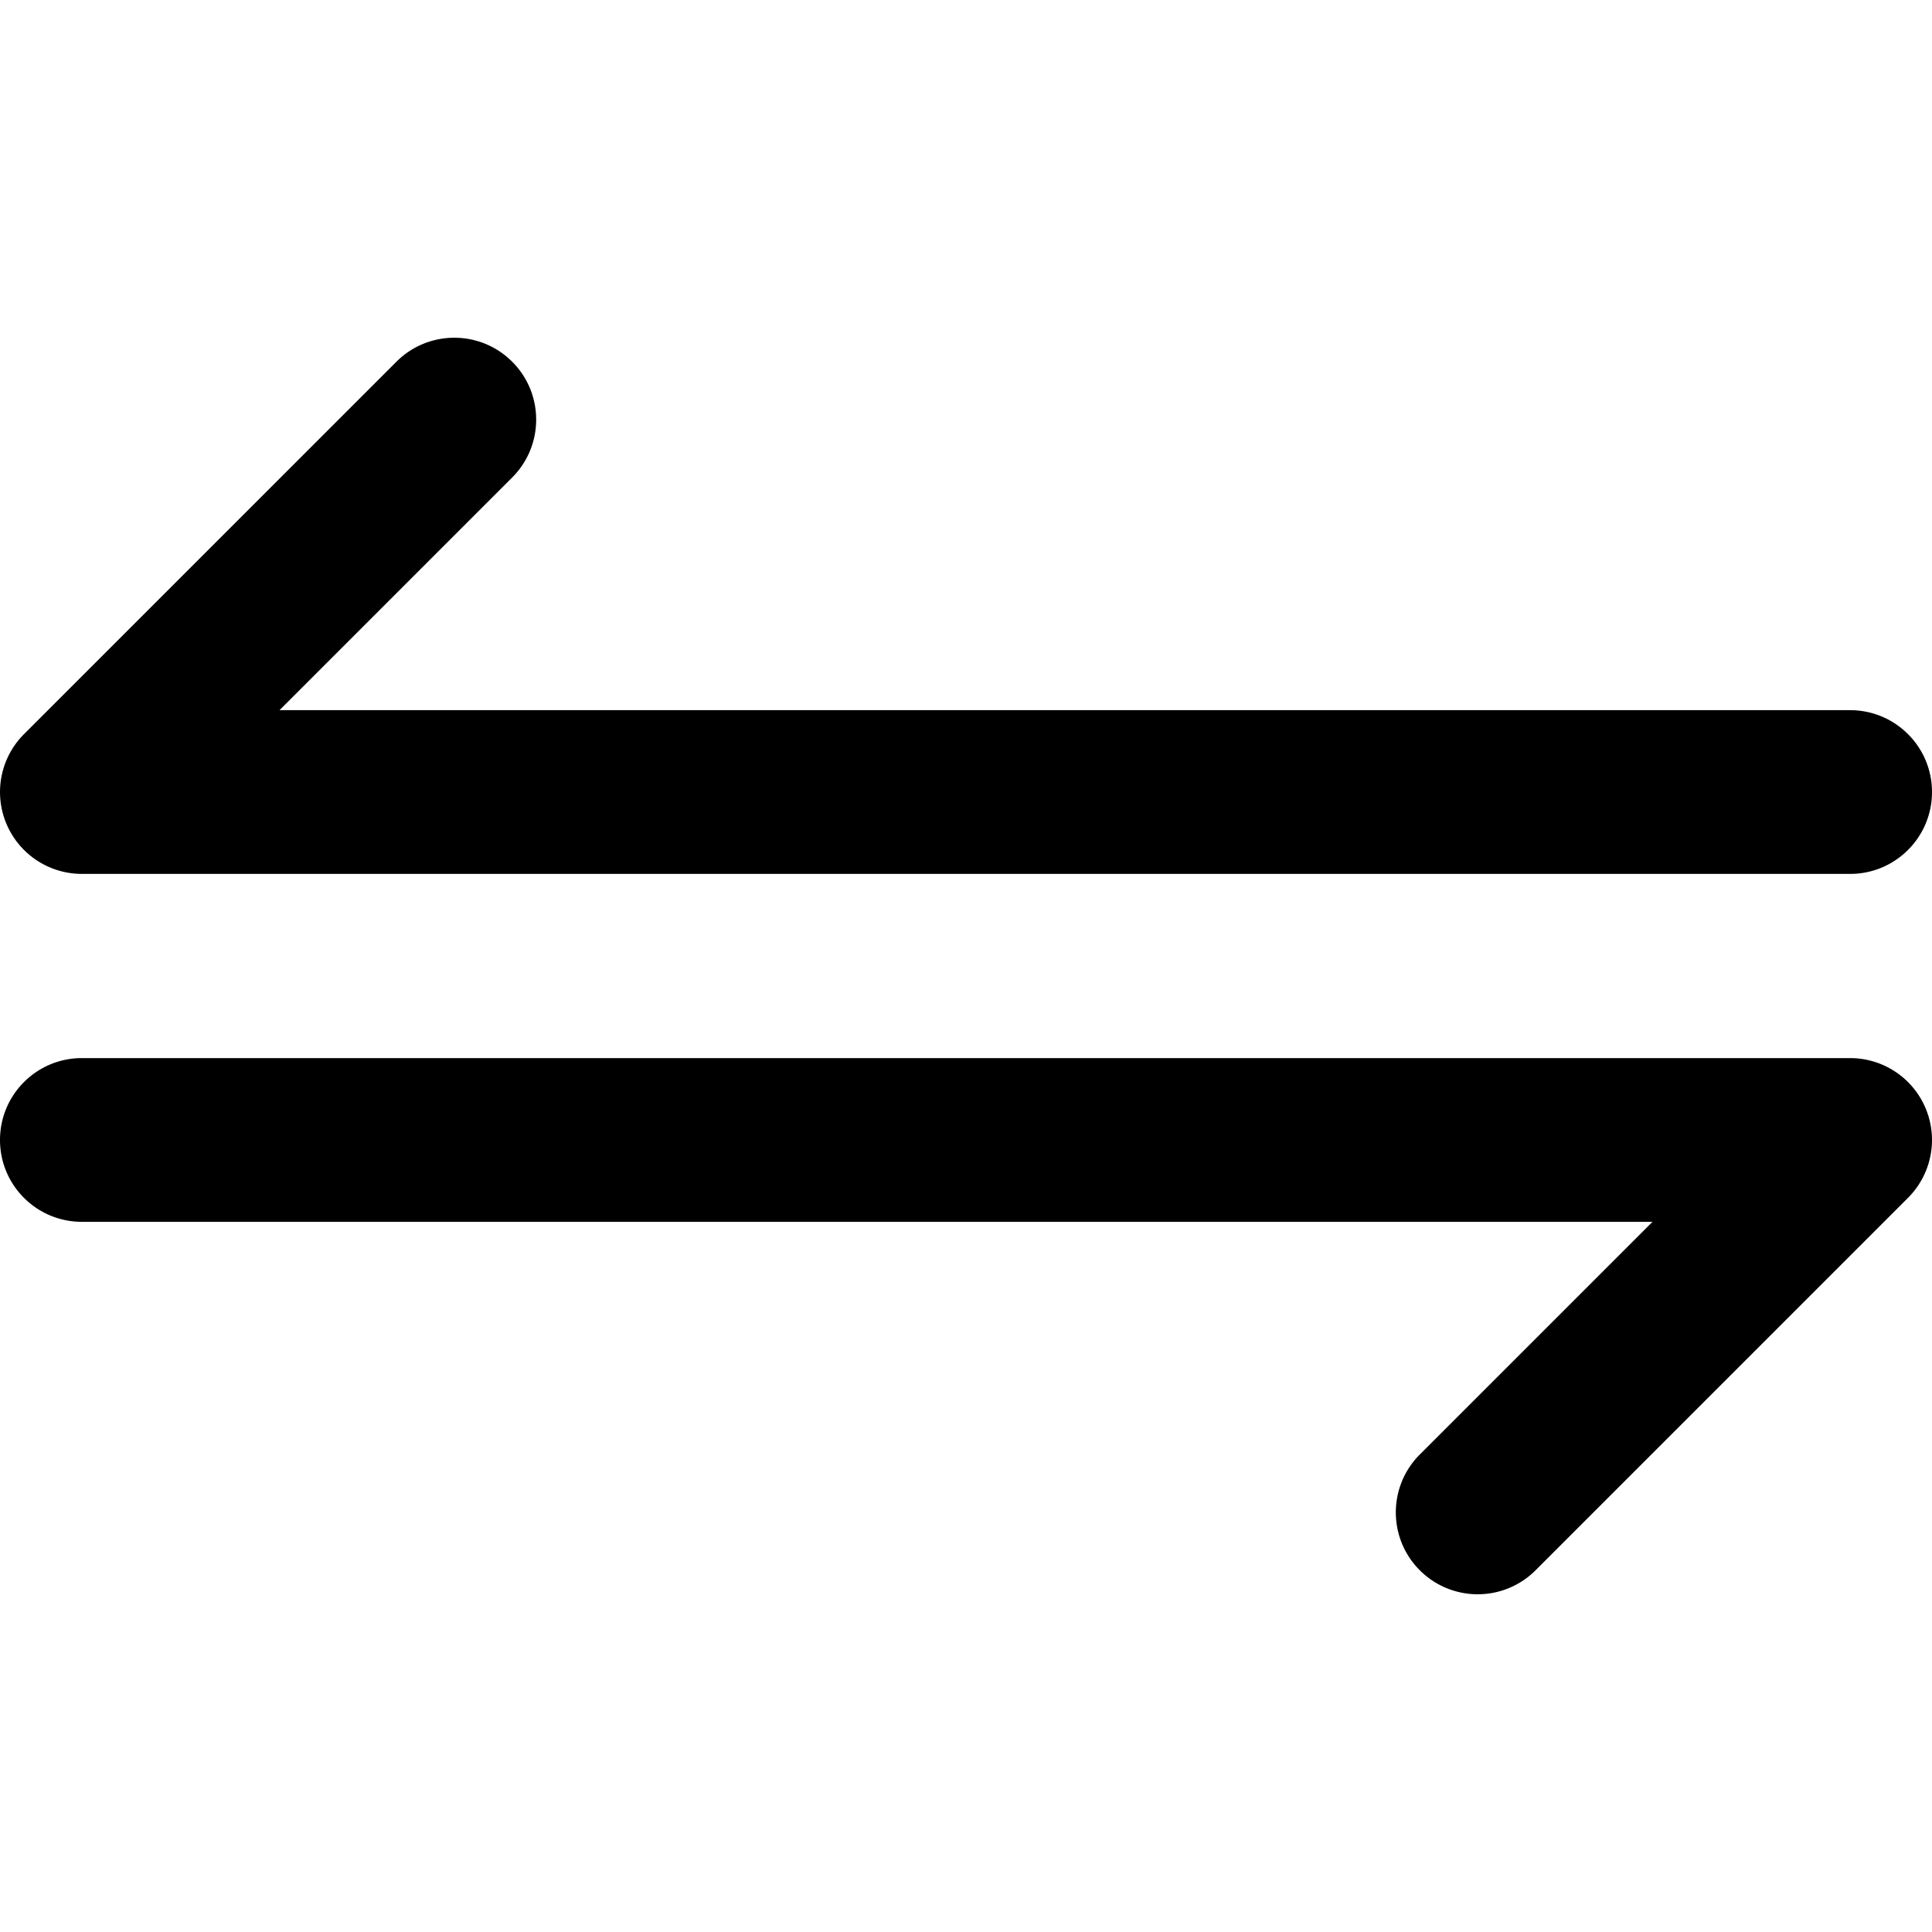
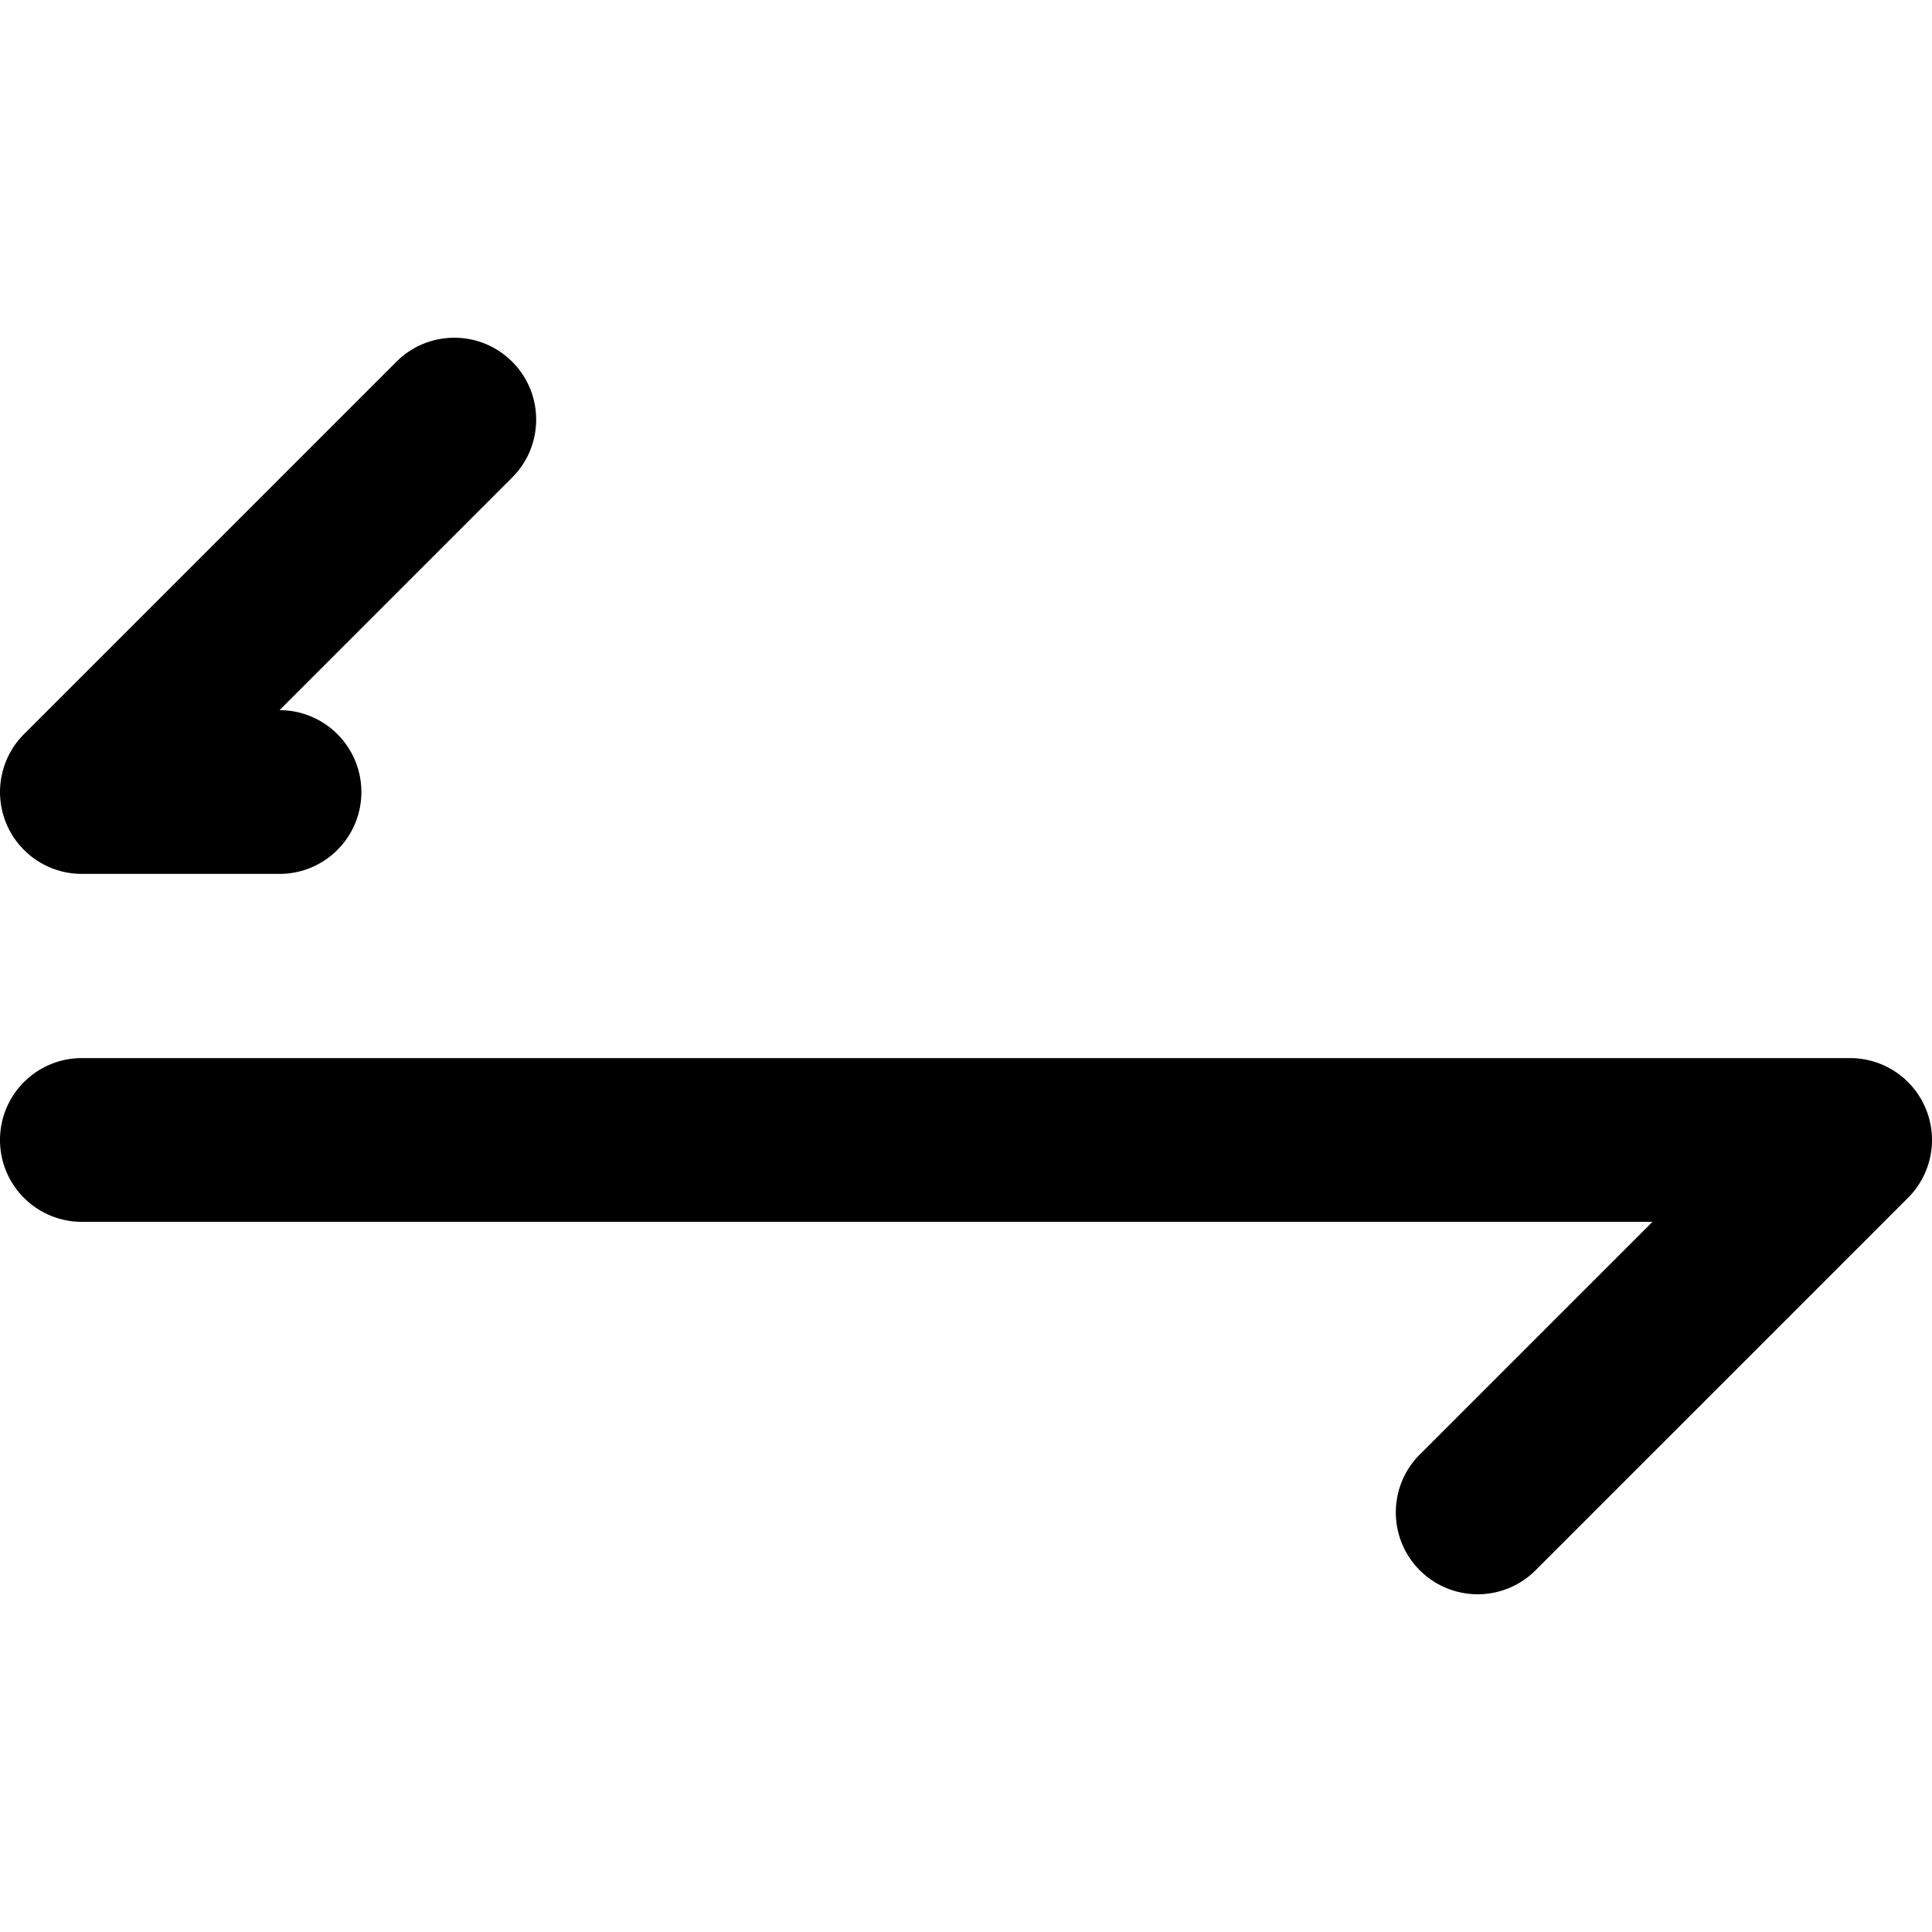
<svg xmlns="http://www.w3.org/2000/svg" width="512" height="512" x="0" y="0" viewBox="0 0 512 512" style="enable-background:new 0 0 512 512" xml:space="preserve" class="hovered-paths">
  <g>
-     <path d="M1.655 218.199a21.693 21.693 0 0 1 4.701-23.64l98.699-98.699c8.475-8.475 22.208-8.475 30.682 0 8.472 8.47 8.472 22.208 0 30.678l-61.665 61.665h416.233c11.981 0 21.695 9.712 21.695 21.695s-9.714 21.695-21.695 21.695H21.697a21.695 21.695 0 0 1-20.042-13.394zm488.648 62.208H21.695C9.714 280.407 0 290.119 0 302.102s9.714 21.695 21.695 21.695h416.233l-61.667 61.665c-8.47 8.47-8.472 22.208 0 30.678a21.626 21.626 0 0 0 15.341 6.356 21.63 21.63 0 0 0 15.341-6.356l98.701-98.699a21.695 21.695 0 0 0-15.341-37.034z" fill="#000000" opacity="1" data-original="#000000" class="hovered-path" />
+     <path d="M1.655 218.199a21.693 21.693 0 0 1 4.701-23.64l98.699-98.699c8.475-8.475 22.208-8.475 30.682 0 8.472 8.47 8.472 22.208 0 30.678l-61.665 61.665c11.981 0 21.695 9.712 21.695 21.695s-9.714 21.695-21.695 21.695H21.697a21.695 21.695 0 0 1-20.042-13.394zm488.648 62.208H21.695C9.714 280.407 0 290.119 0 302.102s9.714 21.695 21.695 21.695h416.233l-61.667 61.665c-8.47 8.47-8.472 22.208 0 30.678a21.626 21.626 0 0 0 15.341 6.356 21.63 21.63 0 0 0 15.341-6.356l98.701-98.699a21.695 21.695 0 0 0-15.341-37.034z" fill="#000000" opacity="1" data-original="#000000" class="hovered-path" />
  </g>
</svg>